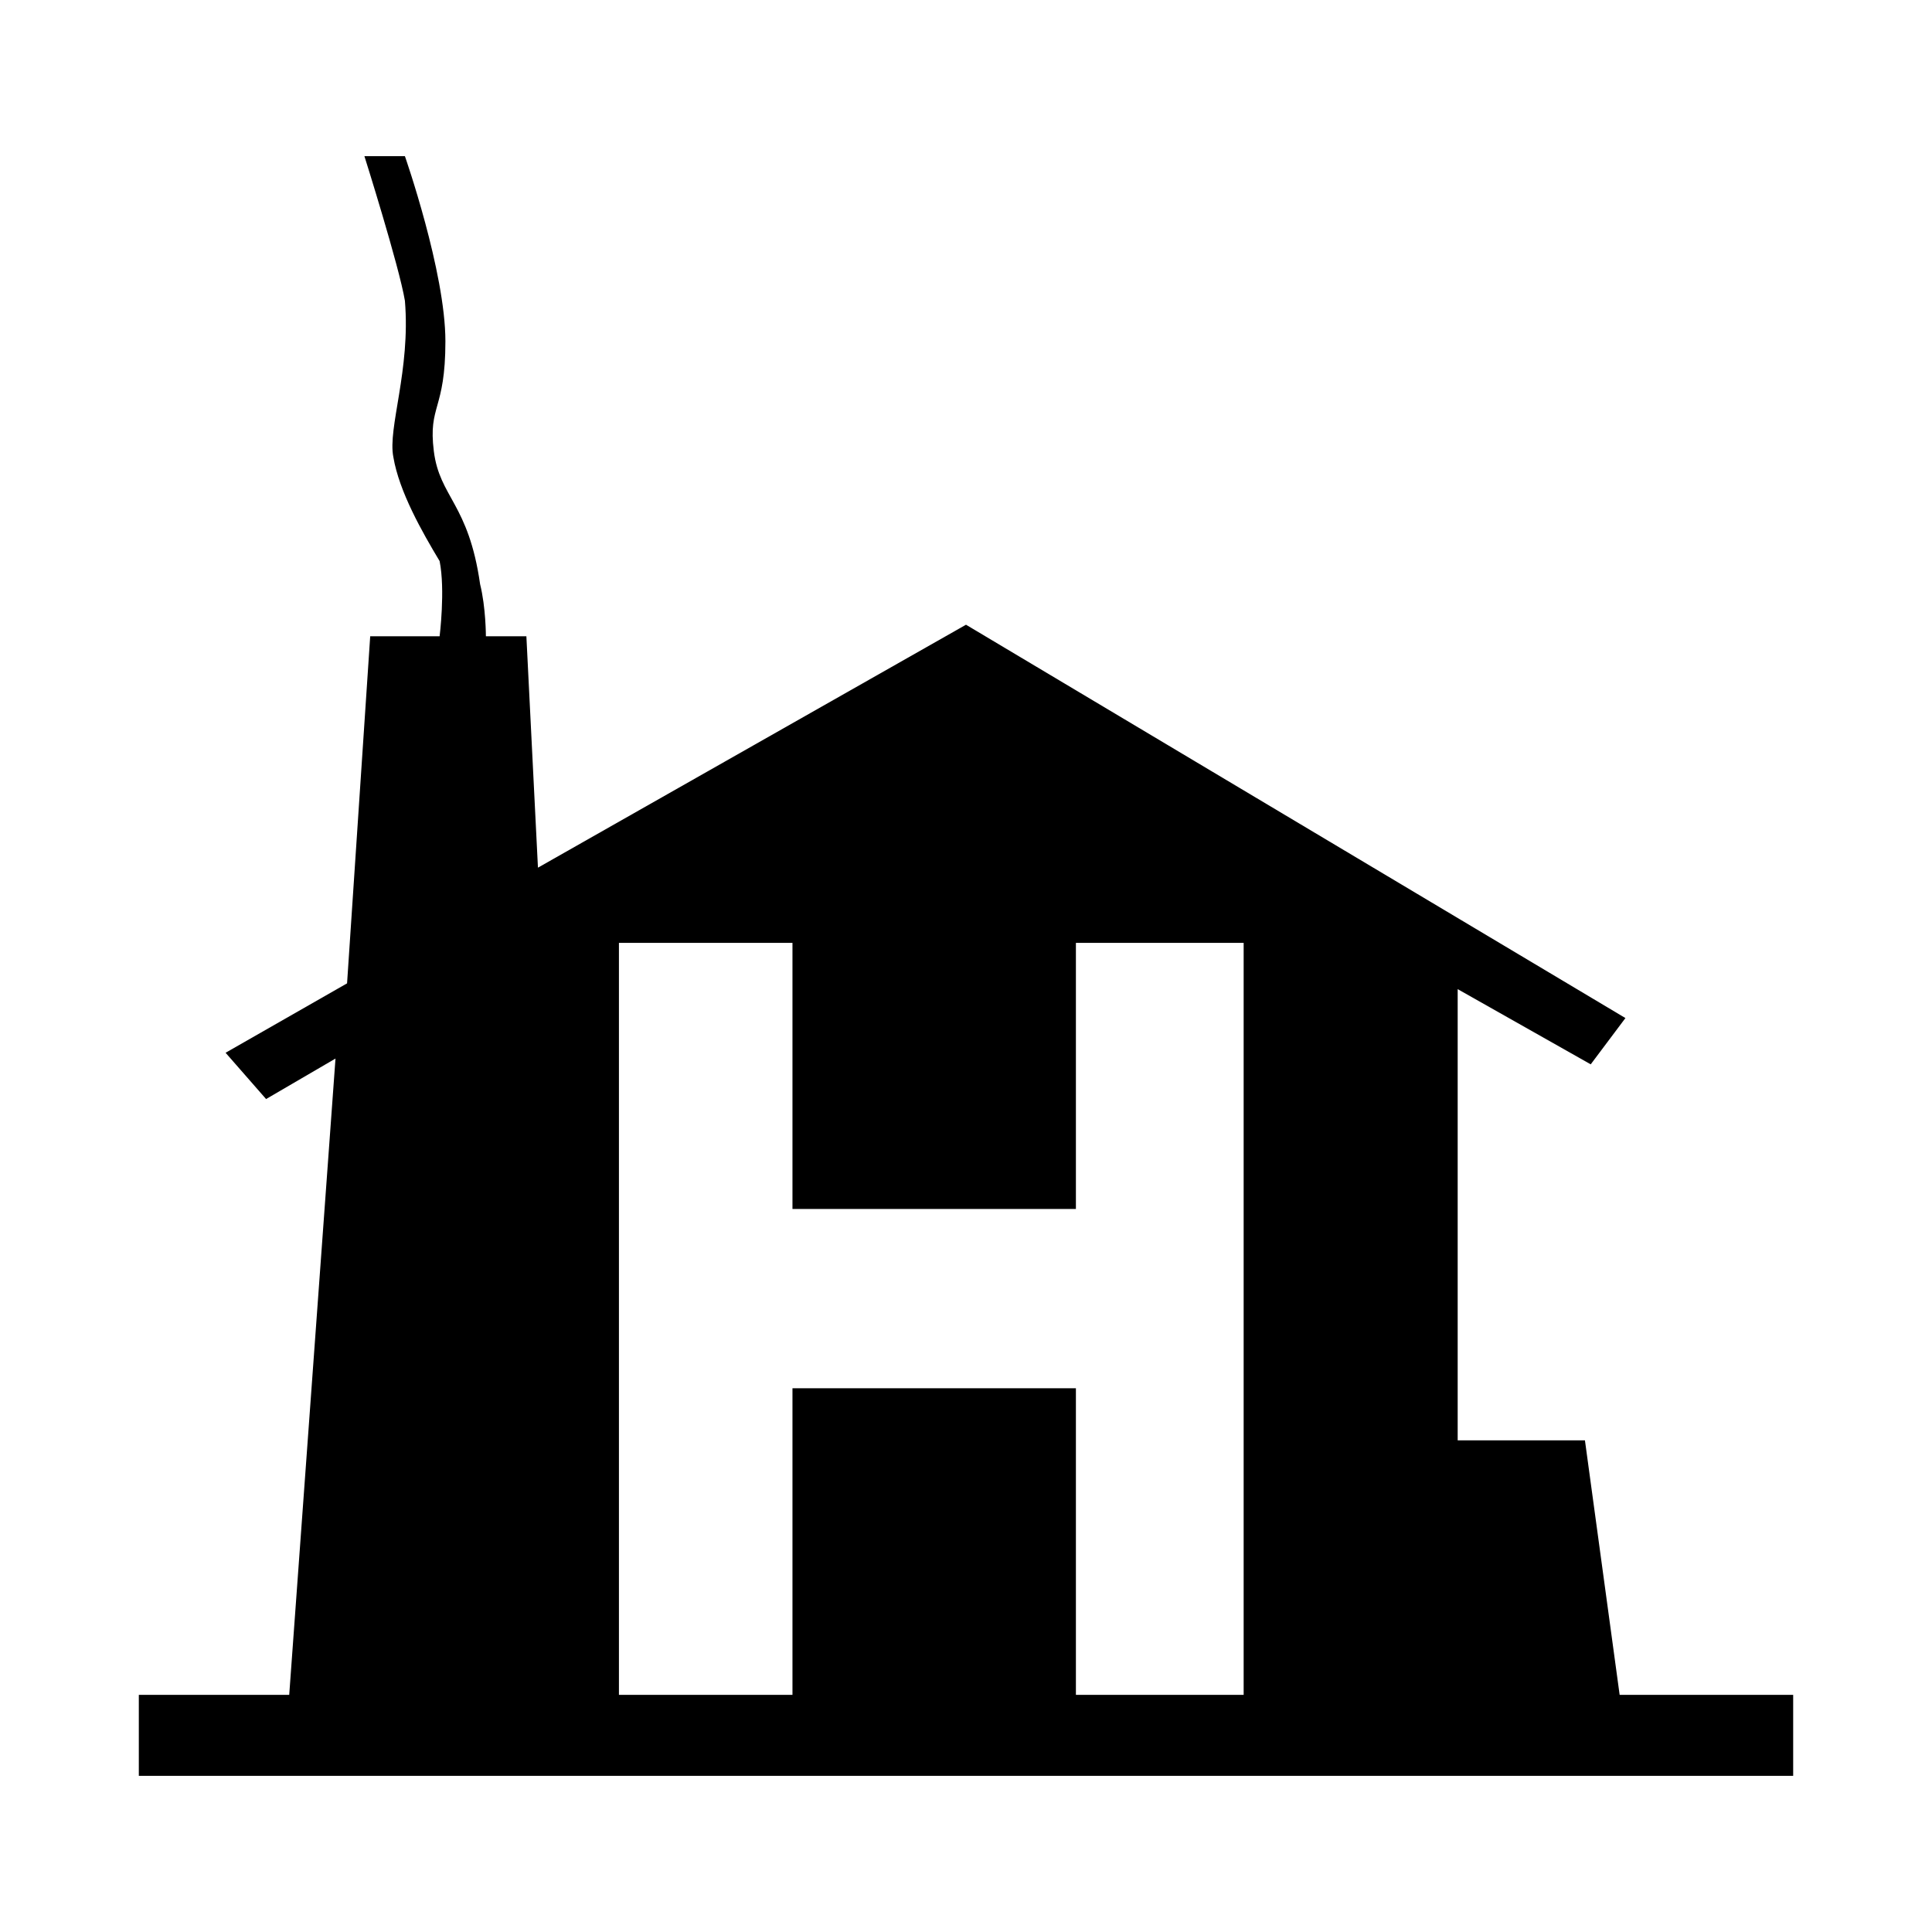
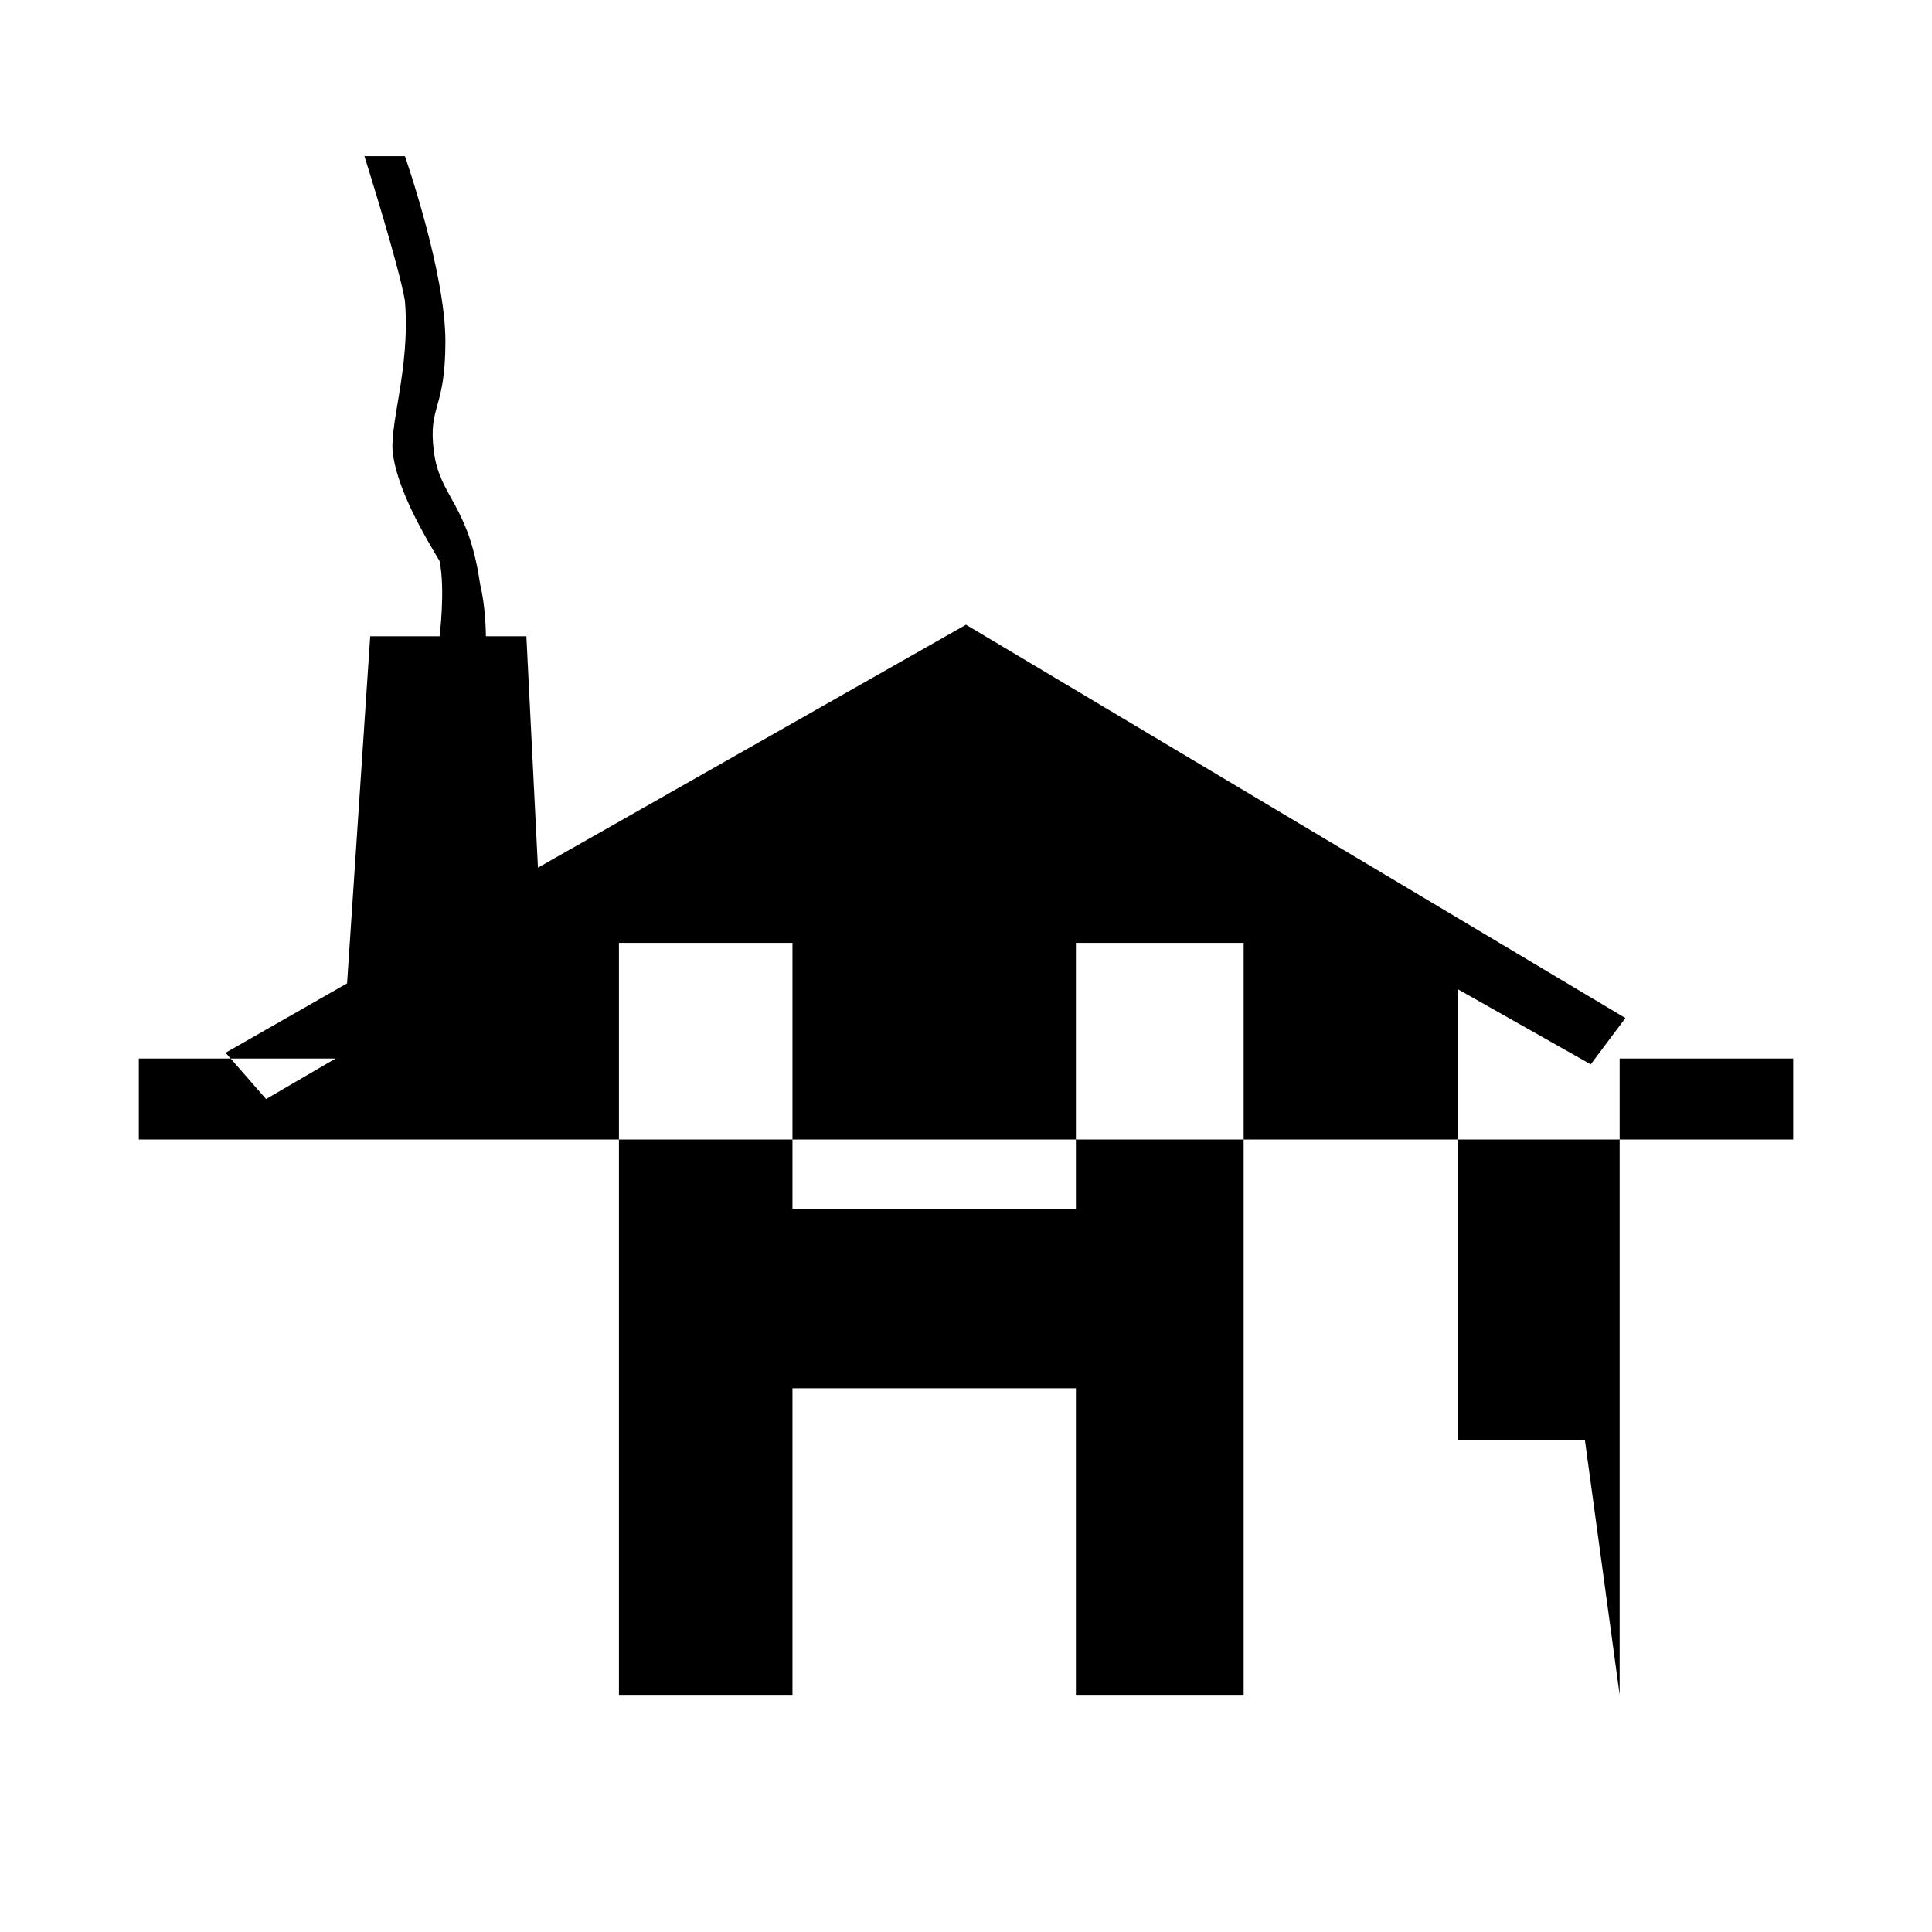
<svg xmlns="http://www.w3.org/2000/svg" version="1.1" x="0px" y="0px" viewBox="0 0 33.4 33.4" style="enable-background:new 0 0 33.4 33.4;" xml:space="preserve">
  <style type="text/css">
	.st0{fill-rule:evenodd;clip-rule:evenodd;}
</style>
  <g id="Capa_1">
</g>
  <g id="alojamiento">
-     <path class="st0" d="M28,29.3l-0.6-4.4h-2.2v-7.8l2.3,1.3l0.6-0.8l-11.4-6.8L9.3,15L9.1,11l-0.7,0c0,0,0-0.5-0.1-0.9   C8.1,8.7,7.6,8.6,7.5,7.8C7.4,7,7.7,7.1,7.7,5.9C7.7,4.7,7,2.7,7,2.7H6.3c0,0,0.6,1.9,0.7,2.5c0.1,1.2-0.3,2.2-0.2,2.7   c0.1,0.6,0.5,1.3,0.8,1.8C7.7,10.2,7.6,11,7.6,11l-1.2,0L6,17l-2.1,1.2l0.7,0.8l1.2-0.7L5,29.3H2.4v1.4H31v-1.4H28z M21.5,29.3   h-2.9V24h-4.9v5.3h-3v-13h3v4.6h4.9v-4.6h2.9V29.3z" />
+     <path class="st0" d="M28,29.3l-0.6-4.4h-2.2v-7.8l2.3,1.3l0.6-0.8l-11.4-6.8L9.3,15L9.1,11l-0.7,0c0,0,0-0.5-0.1-0.9   C8.1,8.7,7.6,8.6,7.5,7.8C7.4,7,7.7,7.1,7.7,5.9C7.7,4.7,7,2.7,7,2.7H6.3c0,0,0.6,1.9,0.7,2.5c0.1,1.2-0.3,2.2-0.2,2.7   c0.1,0.6,0.5,1.3,0.8,1.8C7.7,10.2,7.6,11,7.6,11l-1.2,0L6,17l-2.1,1.2l0.7,0.8l1.2-0.7H2.4v1.4H31v-1.4H28z M21.5,29.3   h-2.9V24h-4.9v5.3h-3v-13h3v4.6h4.9v-4.6h2.9V29.3z" />
  </g>
</svg>